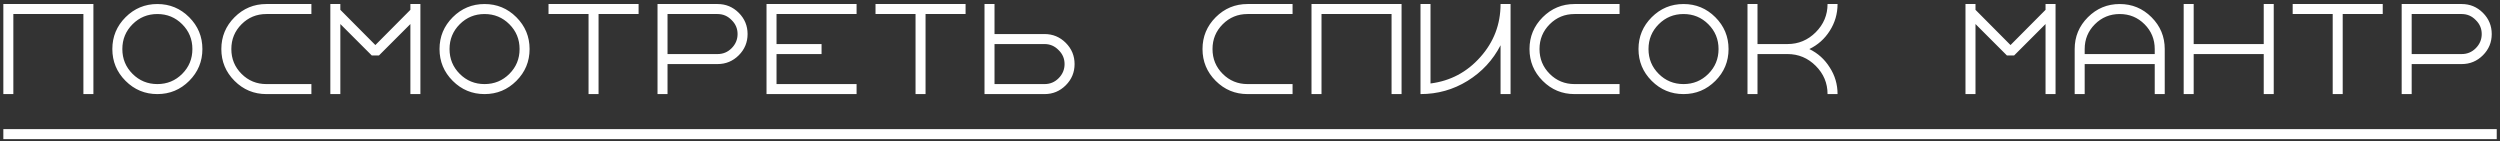
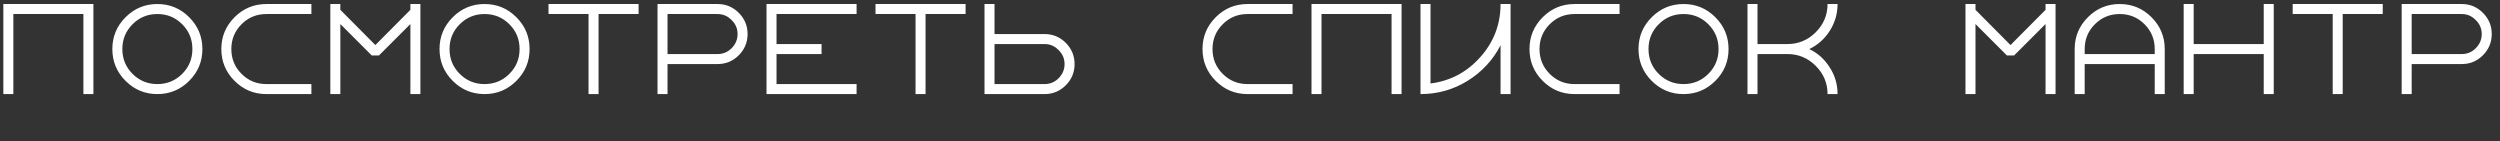
<svg xmlns="http://www.w3.org/2000/svg" width="372" height="21" viewBox="0 0 372 21" fill="none">
  <rect x="0" y="0" width="372" height="21" fill="#333333" stroke="none" />
  <path d="M1.986 2.088V14H0.497V0.599H13.899V14H12.41V2.088H1.986ZM19.724 3.607C18.711 4.619 18.205 5.85 18.205 7.299C18.205 8.749 18.711 9.98 19.724 10.992C20.736 12.005 21.967 12.511 23.417 12.511C24.866 12.511 26.097 12.005 27.11 10.992C28.122 9.98 28.628 8.749 28.628 7.299C28.628 5.85 28.122 4.619 27.11 3.607C26.097 2.594 24.866 2.088 23.417 2.088C21.967 2.088 20.736 2.594 19.724 3.607ZM28.152 2.564C29.462 3.875 30.117 5.453 30.117 7.299C30.117 9.146 29.462 10.724 28.152 12.034C26.841 13.345 25.263 14 23.417 14C21.57 14 19.992 13.345 18.682 12.034C17.371 10.724 16.716 9.146 16.716 7.299C16.716 5.453 17.371 3.875 18.682 2.564C19.992 1.254 21.57 0.599 23.417 0.599C25.263 0.599 26.841 1.254 28.152 2.564ZM35.943 3.607C34.93 4.619 34.424 5.85 34.424 7.299C34.424 8.749 34.93 9.98 35.943 10.992C36.955 12.005 38.186 12.511 39.636 12.511H46.336V14H39.636C37.789 14 36.211 13.345 34.9 12.034C33.59 10.724 32.935 9.146 32.935 7.299C32.935 5.453 33.59 3.875 34.9 2.564C36.211 1.254 37.789 0.599 39.636 0.599H46.336V2.088H39.636C38.186 2.088 36.955 2.594 35.943 3.607ZM61.066 14V3.577L56.39 8.252H55.318L50.643 3.577V14H49.154V0.599H50.643V1.462L55.854 6.704L61.066 1.462V0.599H62.555V14H61.066ZM68.409 3.607C67.397 4.619 66.891 5.85 66.891 7.299C66.891 8.749 67.397 9.98 68.409 10.992C69.422 12.005 70.653 12.511 72.102 12.511C73.552 12.511 74.782 12.005 75.795 10.992C76.808 9.98 77.314 8.749 77.314 7.299C77.314 5.85 76.808 4.619 75.795 3.607C74.782 2.594 73.552 2.088 72.102 2.088C70.653 2.088 69.422 2.594 68.409 3.607ZM76.837 2.564C78.148 3.875 78.803 5.453 78.803 7.299C78.803 9.146 78.148 10.724 76.837 12.034C75.527 13.345 73.948 14 72.102 14C70.256 14 68.677 13.345 67.367 12.034C66.057 10.724 65.401 9.146 65.401 7.299C65.401 5.453 66.057 3.875 67.367 2.564C68.677 1.254 70.256 0.599 72.102 0.599C73.948 0.599 75.527 1.254 76.837 2.564ZM81.62 2.088V0.599H95.022V2.088H89.065V14H87.576V2.088H81.62ZM108.858 7.18C109.453 6.585 109.751 5.88 109.751 5.066C109.751 4.252 109.453 3.557 108.858 2.981C108.282 2.386 107.587 2.088 106.773 2.088H99.328V8.044H106.773C107.587 8.044 108.282 7.756 108.858 7.18ZM97.839 14V0.599H106.773C108.004 0.599 109.056 1.036 109.93 1.909C110.804 2.783 111.24 3.835 111.24 5.066C111.24 6.297 110.804 7.349 109.93 8.223C109.056 9.096 108.004 9.533 106.773 9.533H99.328V14H97.839ZM114.058 14V0.599H127.459V2.088H115.547V6.555H122.248V8.044H115.547V12.511H127.459V14H114.058ZM130.277 2.088V0.599H143.678V2.088H137.722V14H136.233V2.088H130.277ZM157.514 11.647C158.11 11.052 158.408 10.347 158.408 9.533C158.408 8.719 158.11 8.024 157.514 7.448C156.938 6.853 156.244 6.555 155.43 6.555H147.984V12.511H155.43C156.244 12.511 156.938 12.223 157.514 11.647ZM146.495 14V0.599H147.984V5.066H155.43C156.66 5.066 157.713 5.503 158.586 6.376C159.46 7.25 159.897 8.302 159.897 9.533C159.897 10.764 159.46 11.816 158.586 12.69C157.713 13.563 156.66 14 155.43 14H146.495ZM181.941 3.607C180.928 4.619 180.422 5.85 180.422 7.299C180.422 8.749 180.928 9.98 181.941 10.992C182.953 12.005 184.184 12.511 185.634 12.511H192.334V14H185.634C183.787 14 182.209 13.345 180.898 12.034C179.588 10.724 178.933 9.146 178.933 7.299C178.933 5.453 179.588 3.875 180.898 2.564C182.209 1.254 183.787 0.599 185.634 0.599H192.334V2.088H185.634C184.184 2.088 182.953 2.594 181.941 3.607ZM196.641 2.088V14H195.152V0.599H208.553V14H207.064V2.088H196.641ZM224.772 0.599V14H223.283V6.734C222.151 8.937 220.513 10.704 218.369 12.034C216.245 13.345 213.912 14 211.37 14V0.599H212.86V12.422C215.818 12.044 218.29 10.734 220.275 8.491C222.28 6.247 223.283 3.617 223.283 0.599H224.772ZM230.597 3.607C229.585 4.619 229.078 5.85 229.078 7.299C229.078 8.749 229.585 9.98 230.597 10.992C231.61 12.005 232.841 12.511 234.29 12.511H240.991V14H234.29C232.443 14 230.865 13.345 229.555 12.034C228.244 10.724 227.589 9.146 227.589 7.299C227.589 5.453 228.244 3.875 229.555 2.564C230.865 1.254 232.443 0.599 234.29 0.599H240.991V2.088H234.29C232.841 2.088 231.61 2.594 230.597 3.607ZM246.816 3.607C245.803 4.619 245.297 5.85 245.297 7.299C245.297 8.749 245.803 9.98 246.816 10.992C247.828 12.005 249.059 12.511 250.509 12.511C251.958 12.511 253.189 12.005 254.201 10.992C255.214 9.98 255.72 8.749 255.72 7.299C255.72 5.85 255.214 4.619 254.201 3.607C253.189 2.594 251.958 2.088 250.509 2.088C249.059 2.088 247.828 2.594 246.816 3.607ZM255.244 2.564C256.554 3.875 257.209 5.453 257.209 7.299C257.209 9.146 256.554 10.724 255.244 12.034C253.933 13.345 252.355 14 250.509 14C248.662 14 247.084 13.345 245.774 12.034C244.463 10.724 243.808 9.146 243.808 7.299C243.808 5.453 244.463 3.875 245.774 2.564C247.084 1.254 248.662 0.599 250.509 0.599C252.355 0.599 253.933 1.254 255.244 2.564ZM260.027 14V0.599H261.516V6.555H265.983C267.611 6.555 269.011 5.969 270.182 4.798C271.353 3.626 271.939 2.227 271.939 0.599H273.428C273.428 2.048 273.041 3.378 272.267 4.589C271.512 5.781 270.5 6.684 269.229 7.299C270.5 7.915 271.512 8.828 272.267 10.039C273.041 11.23 273.428 12.551 273.428 14H271.939C271.939 12.372 271.353 10.972 270.182 9.801C269.011 8.63 267.611 8.044 265.983 8.044H261.516V14H260.027ZM304.377 14V3.577L299.701 8.252H298.629L293.953 3.577V14H292.464V0.599H293.953V1.462L299.165 6.704L304.377 1.462V0.599H305.866V14H304.377ZM320.624 8.044V7.299C320.624 5.85 320.118 4.619 319.106 3.607C318.093 2.594 316.862 2.088 315.413 2.088C313.964 2.088 312.733 2.594 311.72 3.607C310.708 4.619 310.201 5.85 310.201 7.299V8.044H320.624ZM308.712 14V7.299C308.712 5.453 309.367 3.875 310.678 2.564C311.988 1.254 313.566 0.599 315.413 0.599C317.259 0.599 318.838 1.254 320.148 2.564C321.458 3.875 322.113 5.453 322.113 7.299V14H320.624V9.533H310.201V14H308.712ZM336.843 14V8.044H326.42V14H324.931V0.599H326.42V6.555H336.843V0.599H338.332V14H336.843ZM341.15 2.088V0.599H354.551V2.088H348.595V14H347.106V2.088H341.15ZM368.387 7.18C368.983 6.585 369.281 5.88 369.281 5.066C369.281 4.252 368.983 3.557 368.387 2.981C367.812 2.386 367.117 2.088 366.303 2.088H358.858V8.044H366.303C367.117 8.044 367.812 7.756 368.387 7.18ZM357.369 14V0.599H366.303C367.534 0.599 368.586 1.036 369.459 1.909C370.333 2.783 370.77 3.835 370.77 5.066C370.77 6.297 370.333 7.349 369.459 8.223C368.586 9.096 367.534 9.533 366.303 9.533H358.858V14H357.369Z" fill="white" />
-   <path d="M0.497 19.212H371.514V20.701H0.497V19.212Z" fill="white" />
</svg>